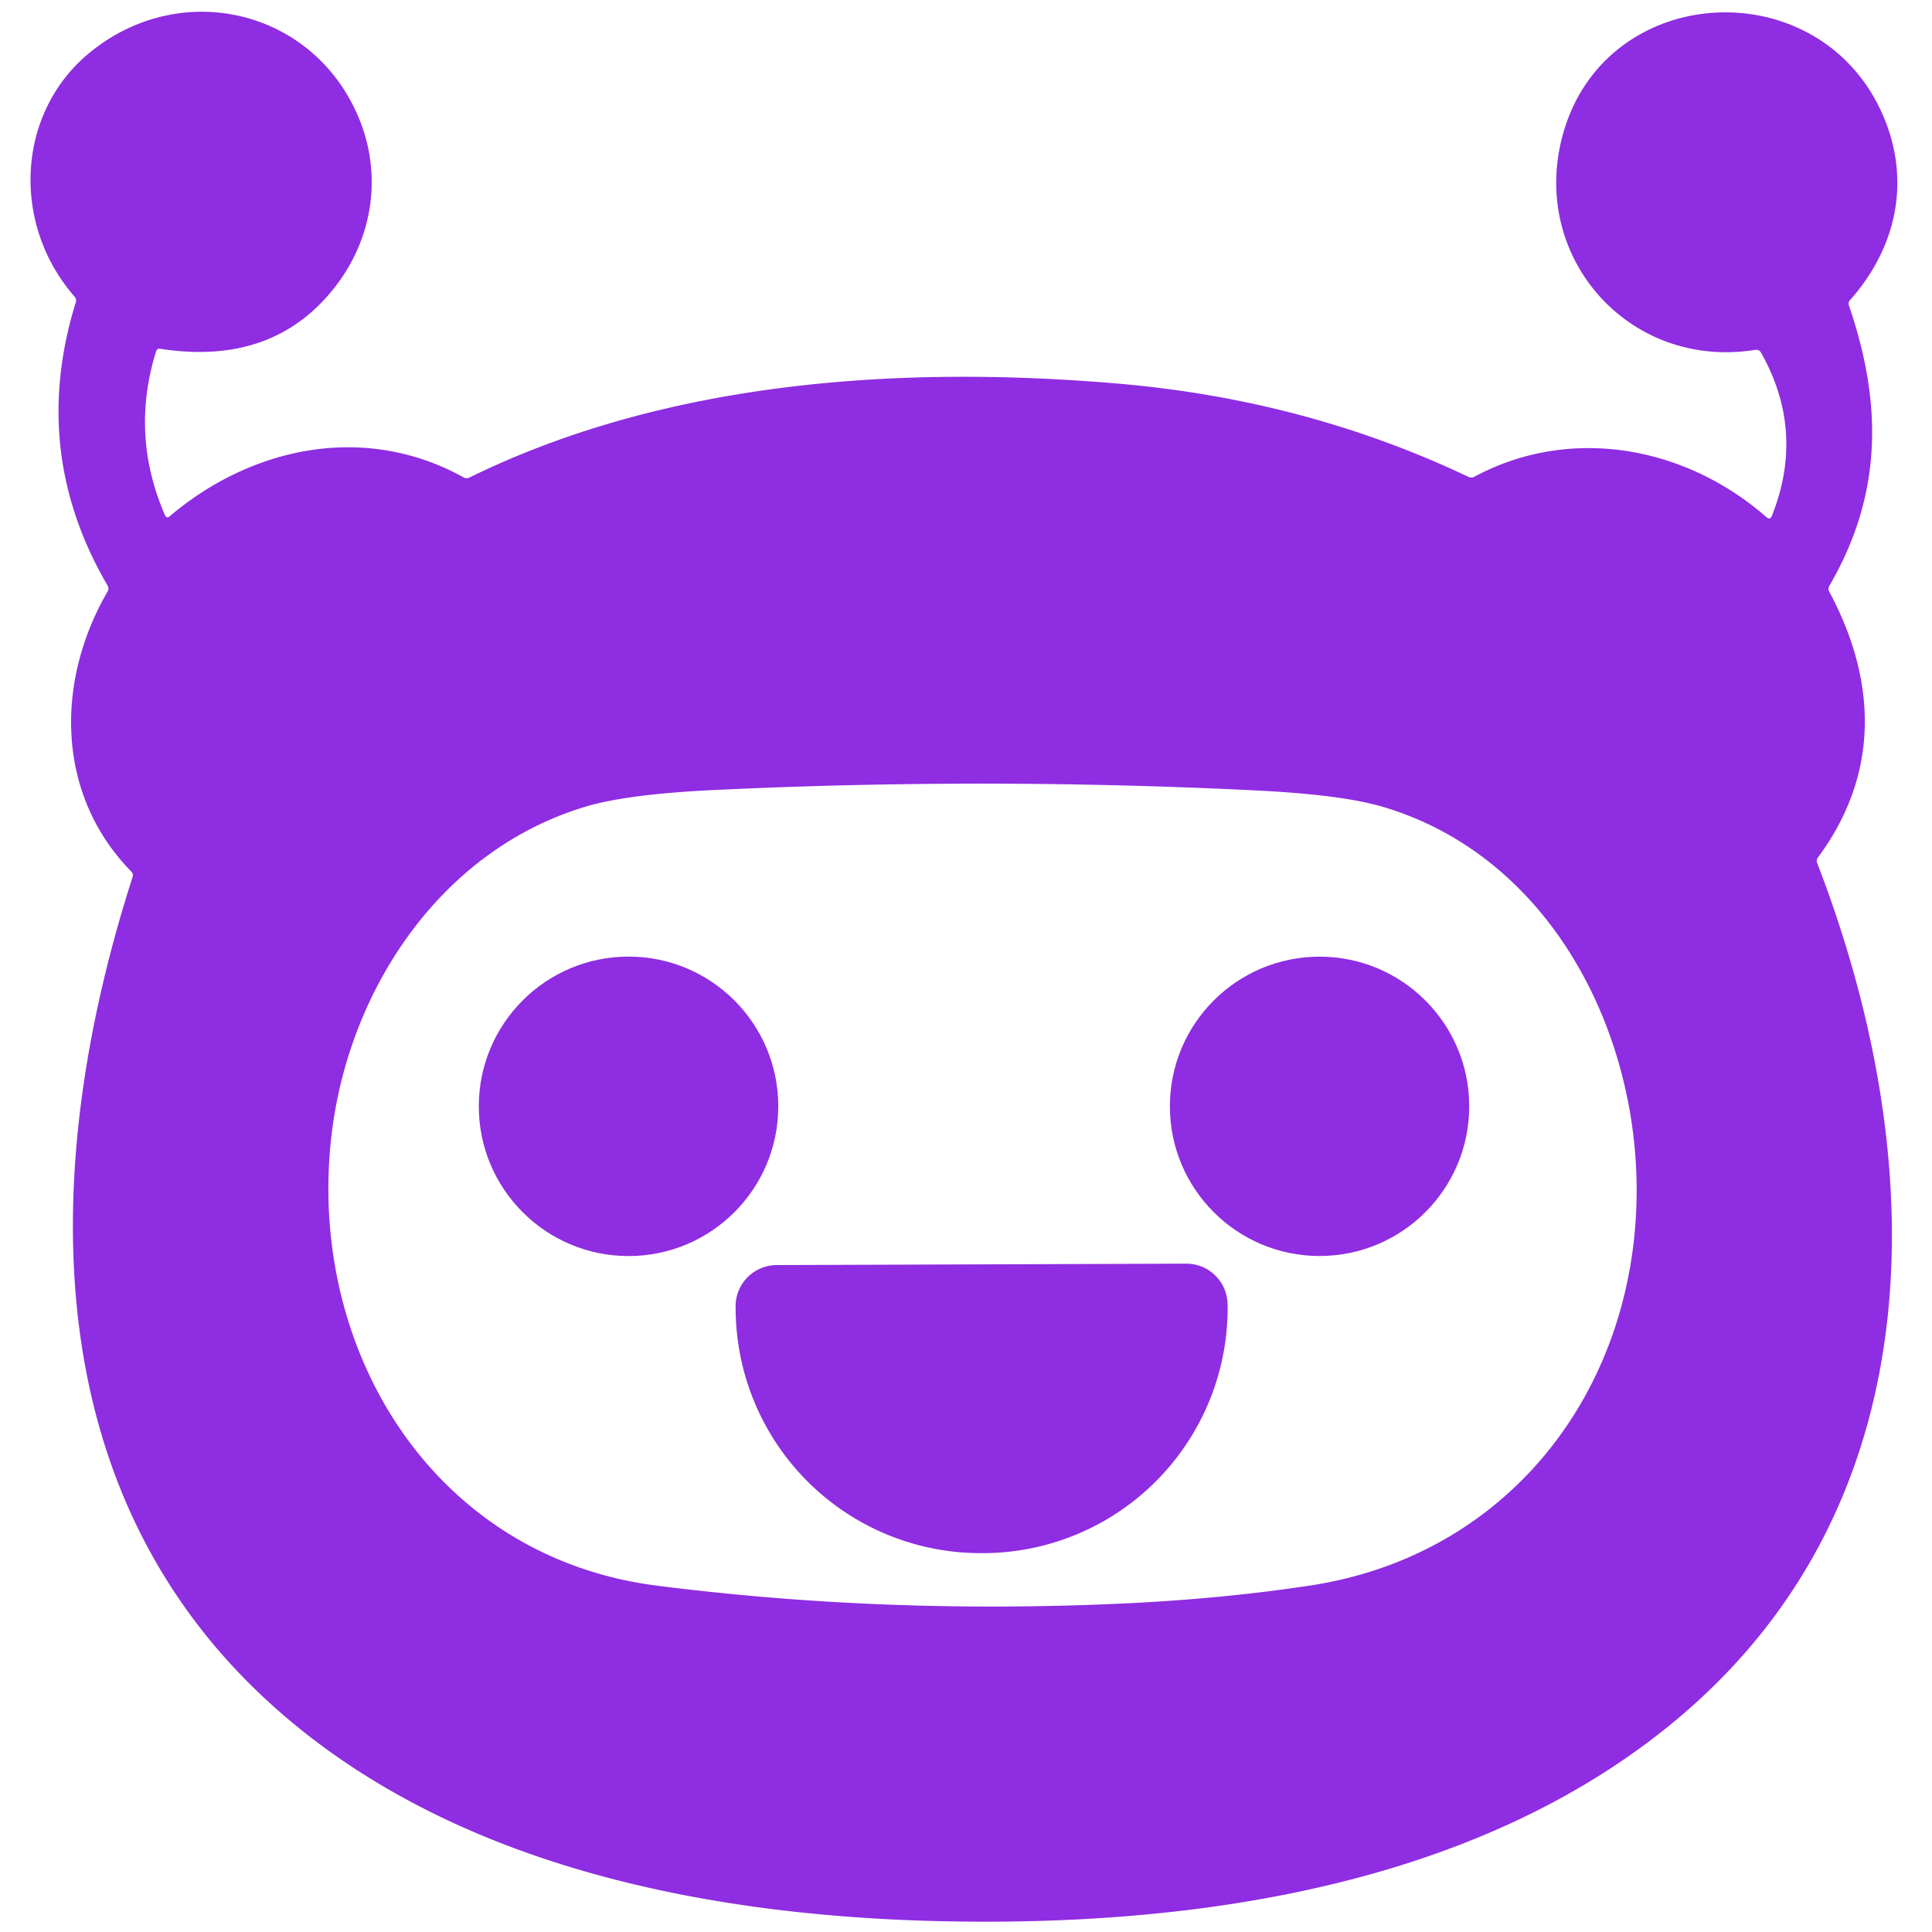
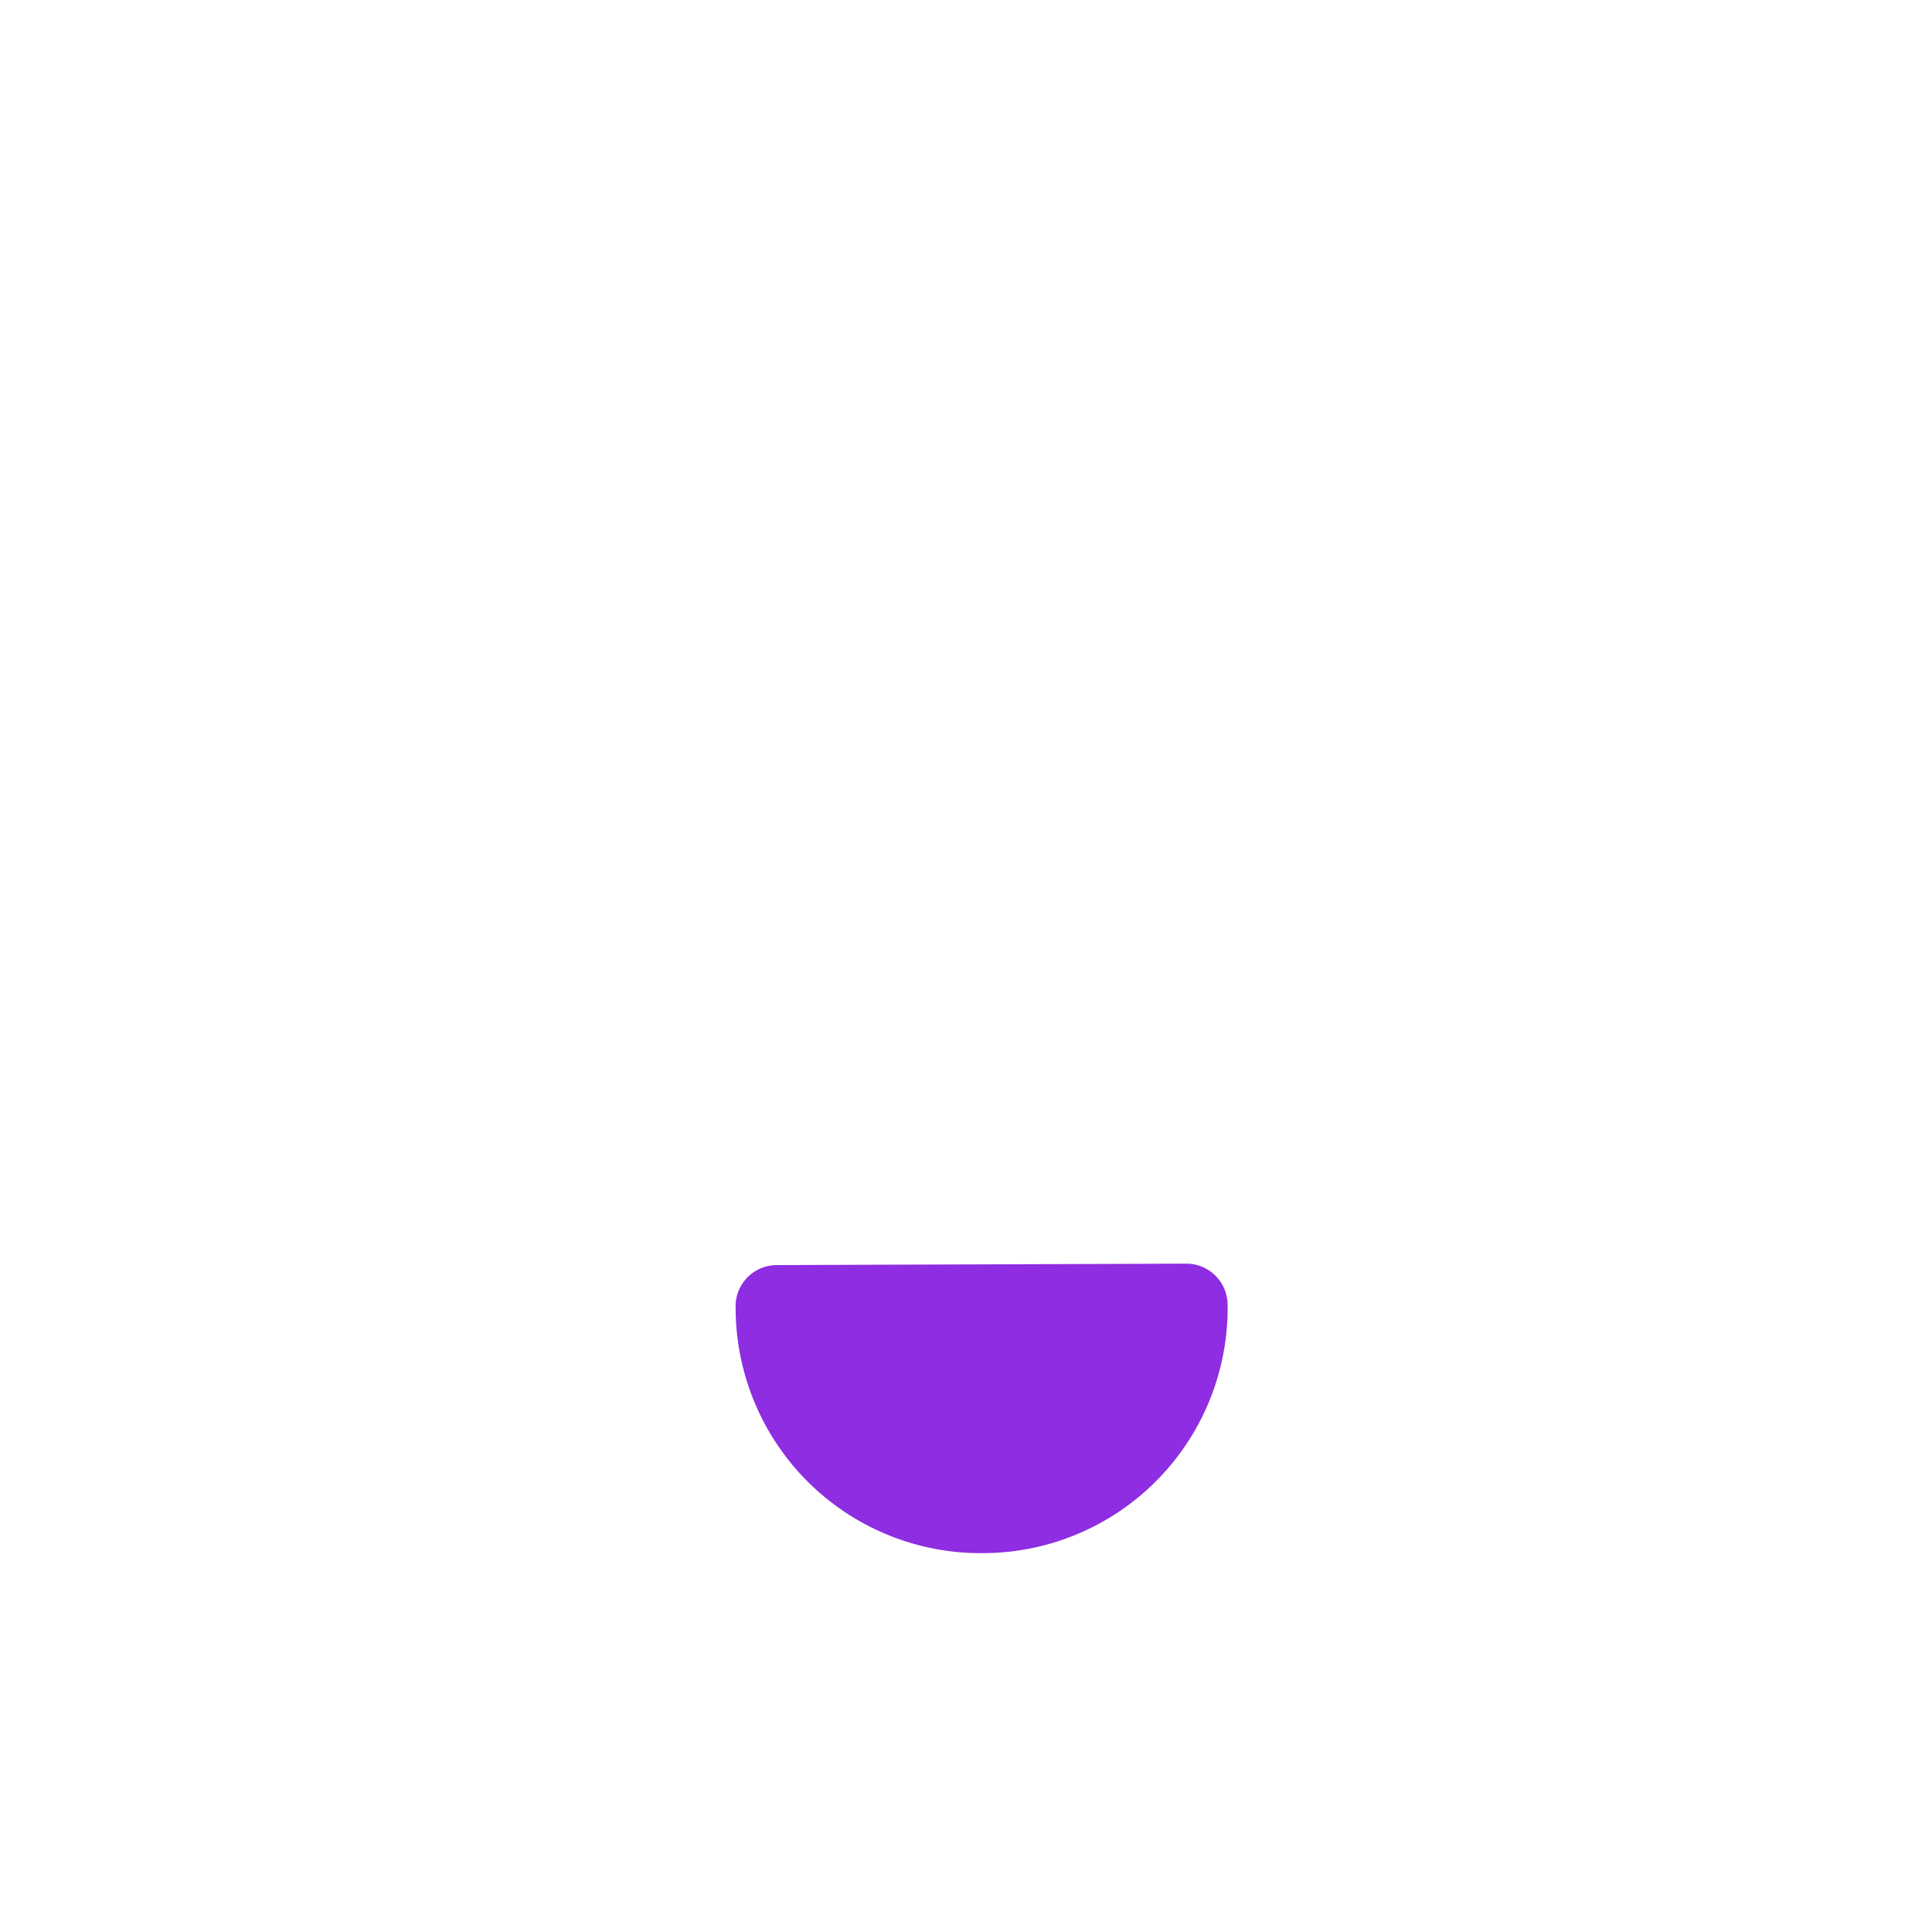
<svg xmlns="http://www.w3.org/2000/svg" viewBox="0.00 0.00 300.00 300.00" version="1.1">
-   <path d="M 26.37 80.15   C 39.24 69.25 56.81 65.70 71.99 74.13   A 0.98 0.97 46.2 0 0 72.90 74.15   C 103.49 59.13 139.91 56.66 173.74 59.58   Q 202.84 62.09 228.05 74.06   A 0.97 0.96 42.8 0 0 228.93 74.03   C 243.93 65.98 261.74 69.32 274.28 80.29   Q 274.87 80.80 275.15 80.08   Q 280.35 66.94 273.43 54.72   A 0.82 0.82 0.0 0 0 272.59 54.32   C 253.19 57.45 237.76 40.29 242.52 21.49   C 248.77 -3.17 283.10 -4.93 292.64 18.51   C 296.64 28.34 294.44 38.52 287.28 46.59   Q 286.94 46.98 287.11 47.47   C 292.37 62.82 292.26 76.89 284.06 90.97   Q 283.80 91.41 284.04 91.86   C 291.57 105.90 291.80 120.31 282.29 133.15   Q 281.99 133.55 282.17 134.01   C 299.65 179.31 301.02 232.81 260.57 266.82   C 229.20 293.19 184.42 299.38 144.50 298.28   C 108.61 297.28 70.16 289.45 43.01 265.45   C 4.90 231.77 6.28 180.69 20.59 136.18   Q 20.74 135.70 20.39 135.34   C 8.65 123.35 8.60 105.81 16.71 91.84   Q 16.97 91.38 16.70 90.92   Q 4.57 70.15 11.77 46.94   Q 11.92 46.45 11.58 46.06   C 1.66 34.70 2.59 17.41 13.98 8.13   C 28.34 -3.57 49.10 1.61 55.89 18.75   C 59.27 27.27 57.89 36.76 52.33 44.15   Q 42.73 56.92 24.88 54.16   Q 24.38 54.09 24.23 54.57   Q 20.21 67.55 25.61 79.98   Q 25.87 80.58 26.37 80.15   Z   M 51.33 177.62   C 48.13 210.58 67.85 241.87 102.00 246.22   Q 137.06 250.68 174.00 249.01   Q 189.73 248.29 203.50 246.19   C 234.90 241.39 254.59 214.88 254.13 183.76   C 253.76 158.66 239.95 132.78 214.78 125.30   Q 208.40 123.40 195.03 122.74   Q 152.89 120.66 110.73 122.68   Q 97.41 123.32 90.95 125.25   C 67.99 132.13 53.57 154.51 51.33 177.62   Z" fill="#8e2de1" />
-   <circle r="23.25" cy="171.79" cx="97.60" fill="#8e2de1" />
-   <circle r="23.24" cy="171.79" cx="204.90" fill="#8e2de1" />
-   <path d="M 184.19 196.22   A 6.41 6.41 0.0 0 1 190.62 202.61   L 190.63 202.95   A 38.09 38.04 89.8 0 1 152.72 241.17   L 152.40 241.17   A 38.09 38.04 89.8 0 1 114.23 203.21   L 114.22 202.87   A 6.41 6.41 0.0 0 1 120.61 196.44   L 184.19 196.22   Z" fill="#8e2de1" />
+   <path d="M 184.19 196.22   A 6.41 6.41 0.0 0 1 190.62 202.61   L 190.63 202.95   A 38.09 38.04 89.8 0 1 152.72 241.17   A 38.09 38.04 89.8 0 1 114.23 203.21   L 114.22 202.87   A 6.41 6.41 0.0 0 1 120.61 196.44   L 184.19 196.22   Z" fill="#8e2de1" />
</svg>